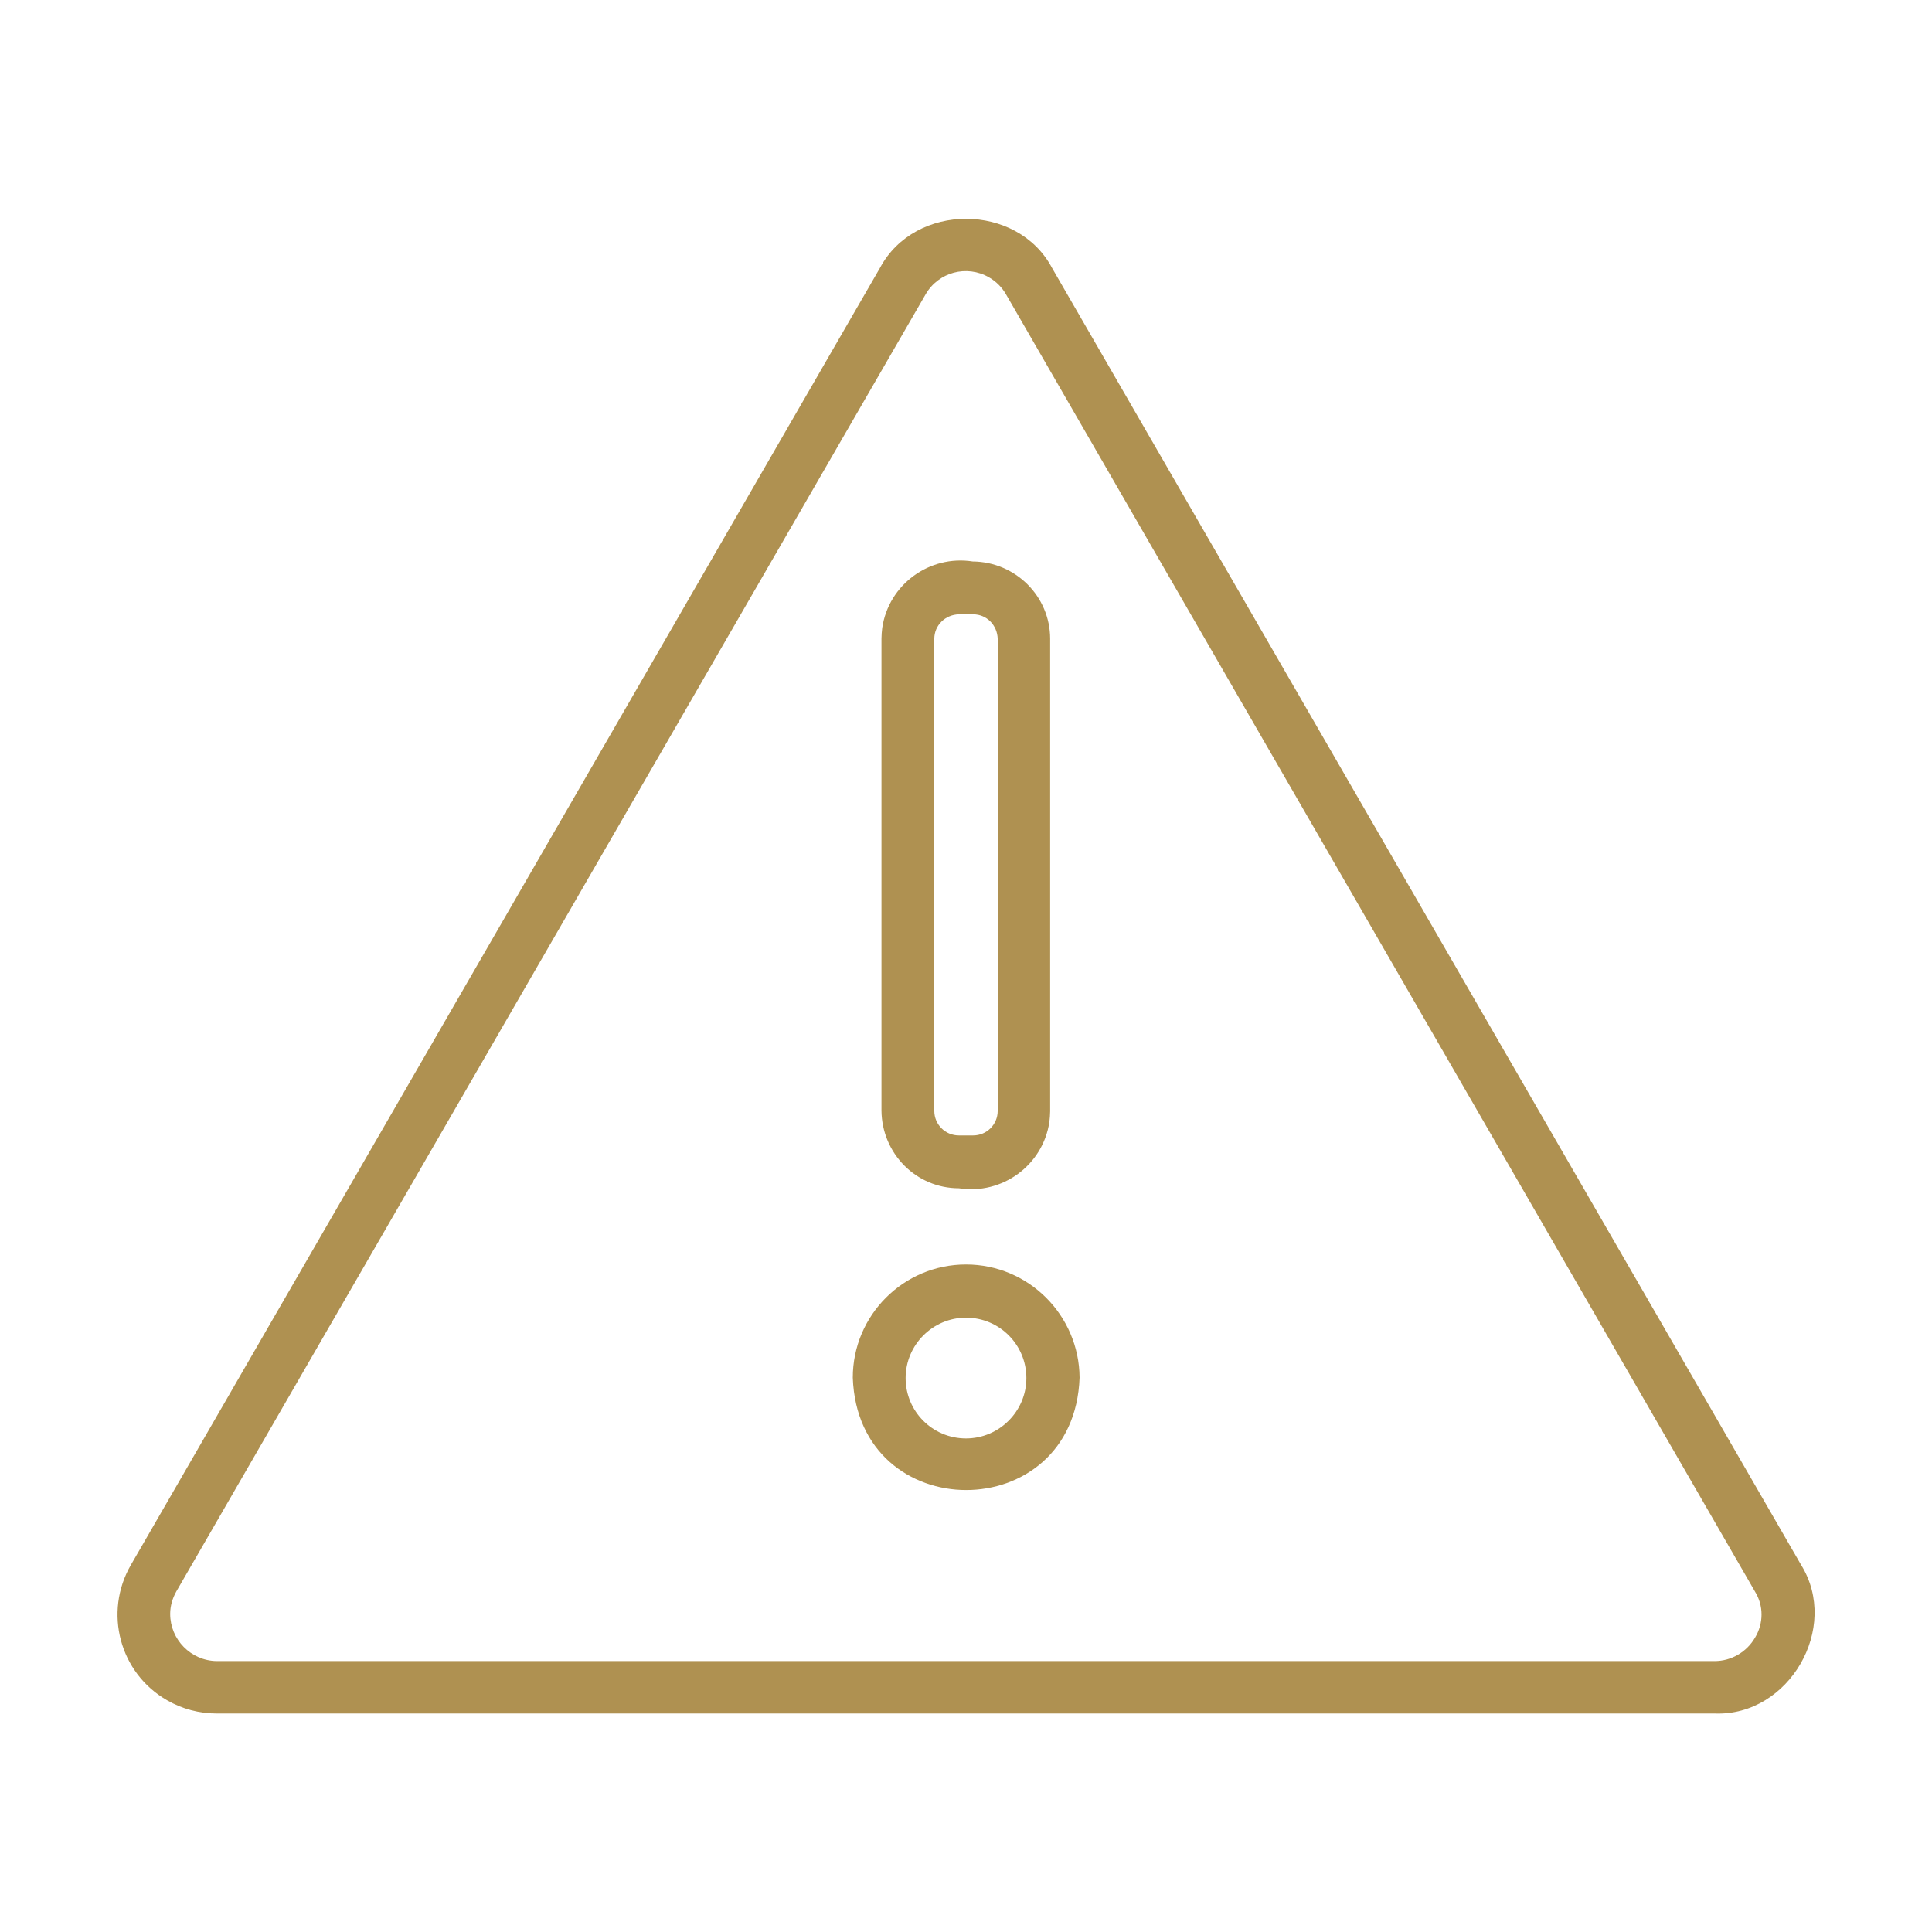
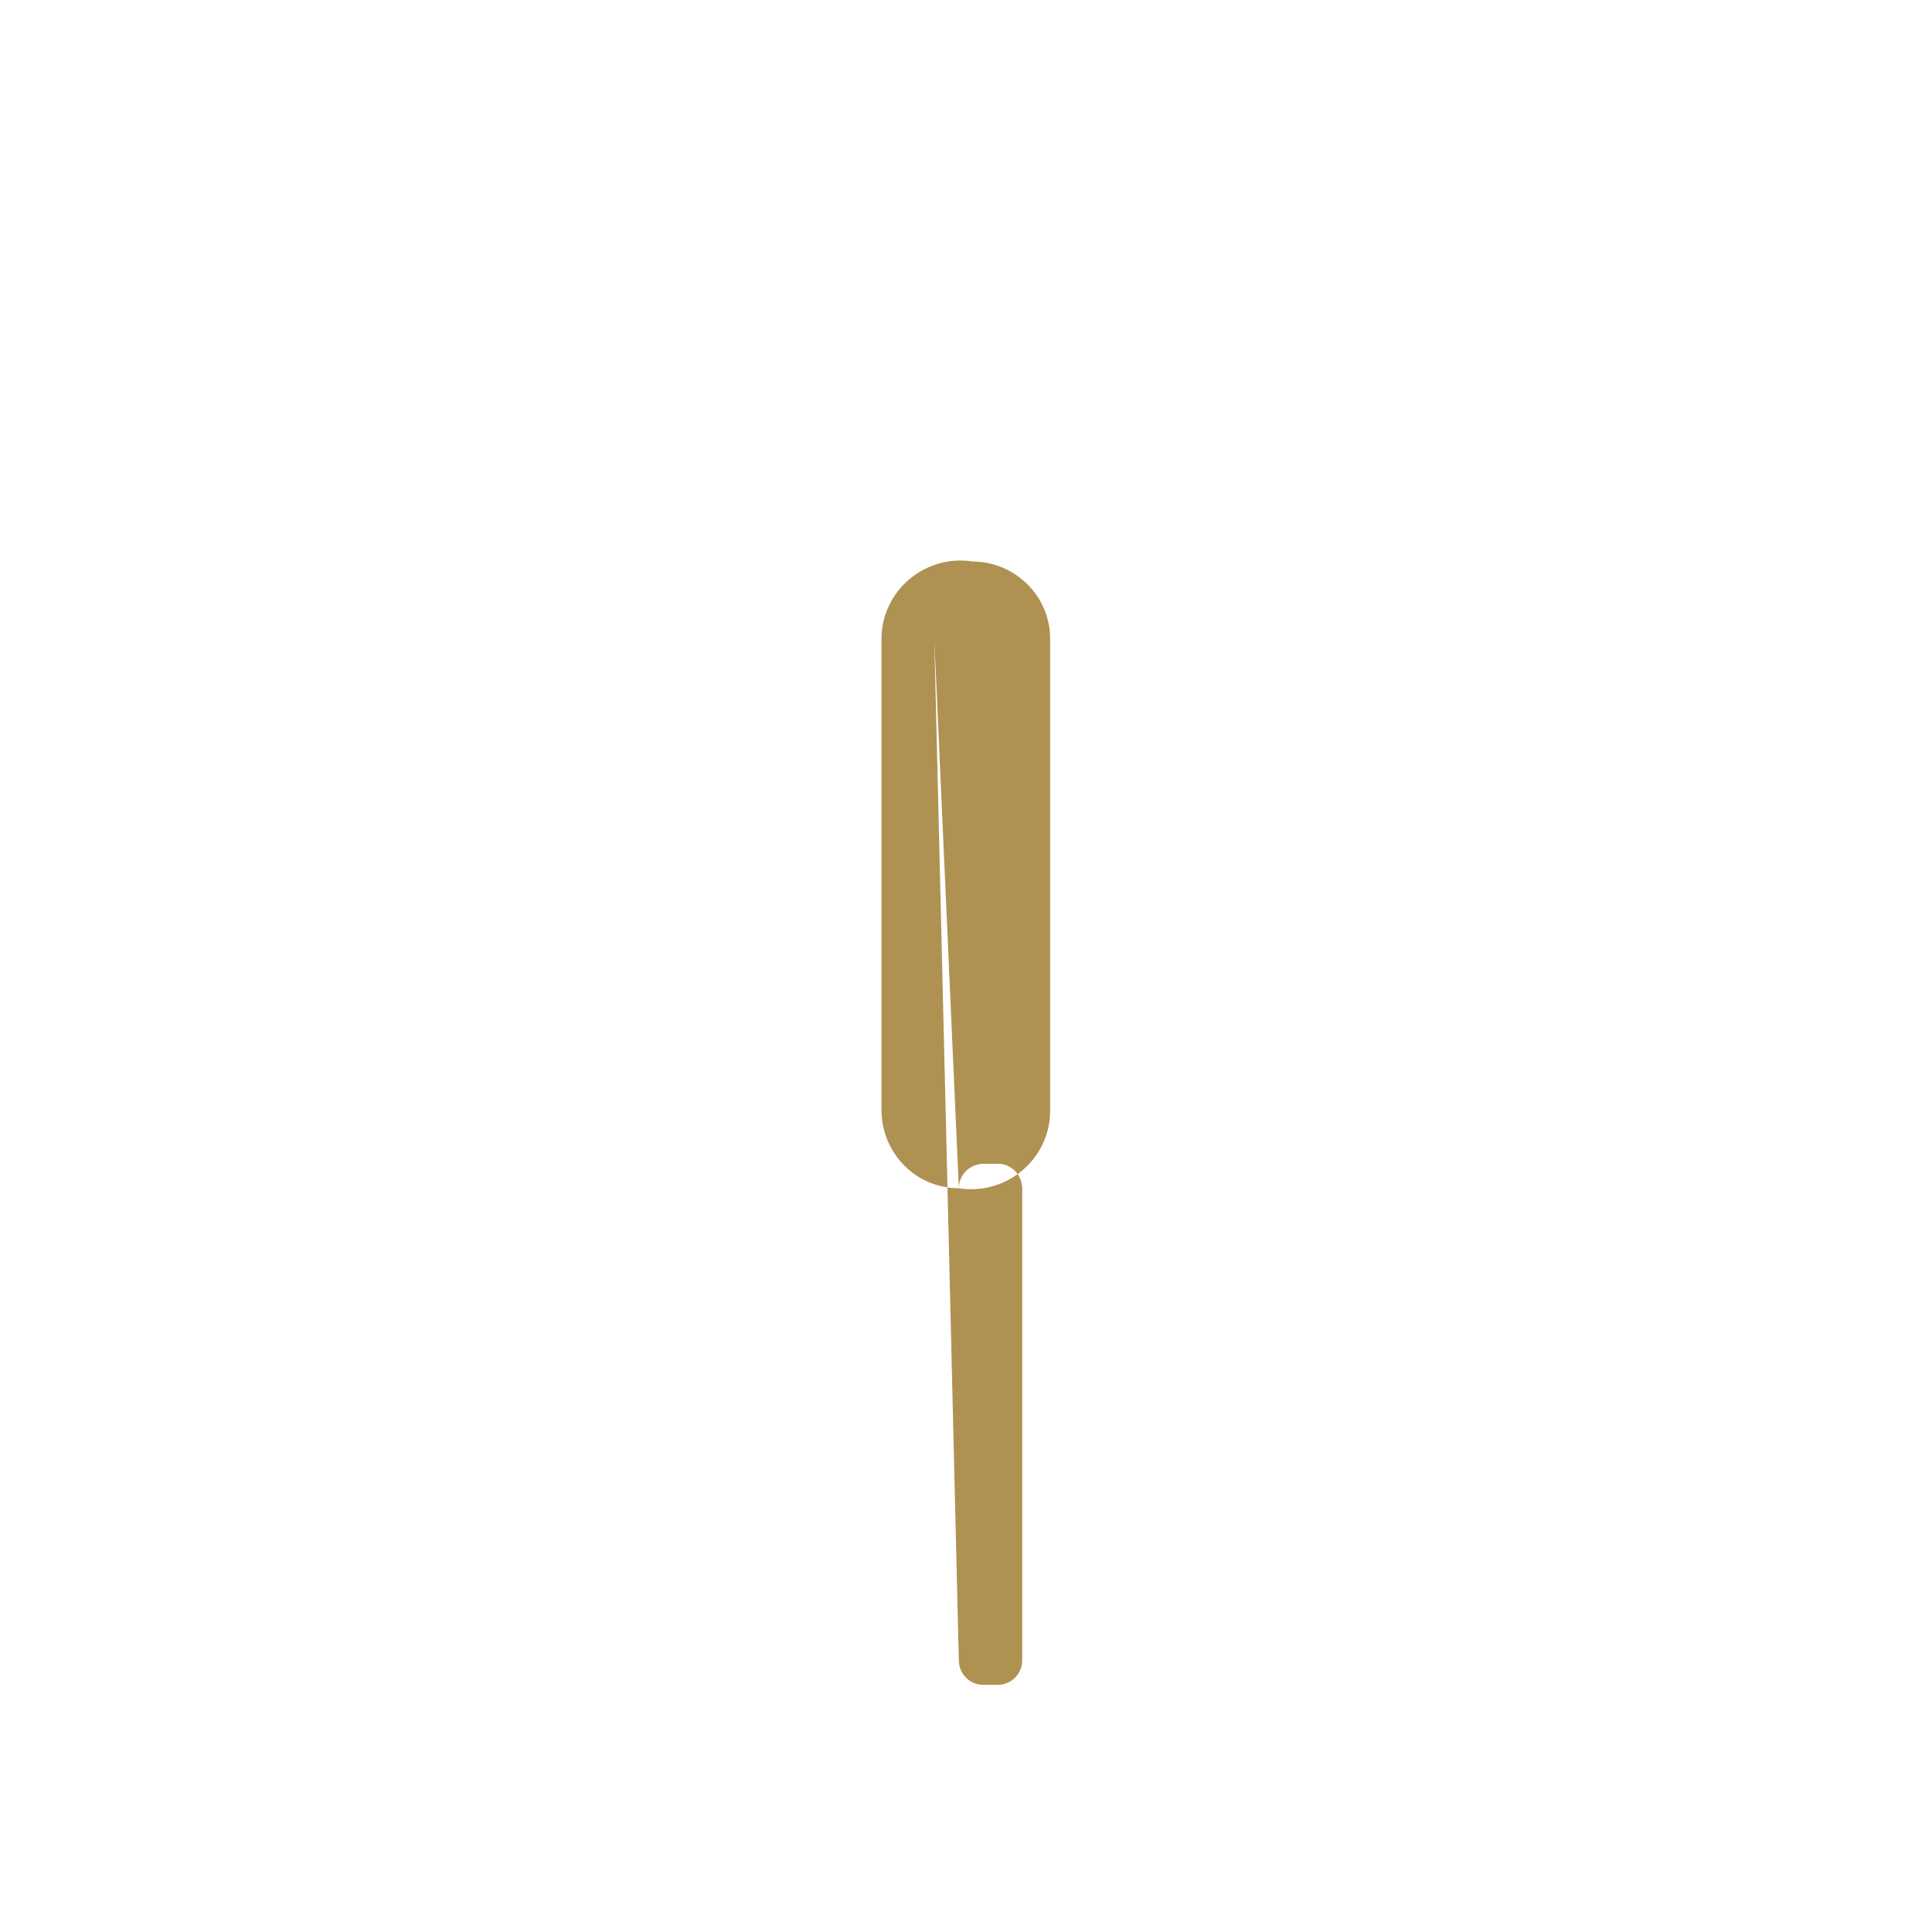
<svg xmlns="http://www.w3.org/2000/svg" version="1.1" id="Calque_1" x="0px" y="0px" viewBox="0 0 512 512" style="enable-background:new 0 0 512 512;" xml:space="preserve">
  <style type="text/css">
	.st0{fill:#AF9151;}
</style>
  <g>
-     <path class="st0" d="M477.3,414.7L278.8,71c-9.2-17.3-36.3-17.4-45.6,0L34.7,414.7c-7.3,12.6-3,28.7,9.6,35.9   c4,2.3,8.5,3.5,13.2,3.5h397C474.1,454.8,487.7,431.4,477.3,414.7L477.3,414.7z M465.1,434c-2.2,3.8-6.3,6.2-10.7,6.2h-397   c-6.8-0.1-12.3-5.7-12.3-12.5c0-2.1,0.6-4.1,1.6-5.9L245.3,78c3.4-5.9,10.9-7.9,16.8-4.5c1.9,1.1,3.4,2.6,4.5,4.5l198.5,343.8   C467.4,425.5,467.4,430.2,465.1,434L465.1,434z" />
-     <path class="st0" d="M254.1,314.9c11.5,1.8,22.3-6.1,24-17.6c0.1-0.9,0.2-1.9,0.2-2.8V169.3c0-11.3-9.2-20.4-20.5-20.5   c-11.5-1.8-22.3,6.1-24,17.6c-0.1,0.9-0.2,1.9-0.2,2.8v125.1C233.7,305.7,242.8,314.9,254.1,314.9L254.1,314.9z M247.6,169.3   c0-3.6,2.9-6.4,6.5-6.5h3.8c3.6,0,6.4,2.9,6.5,6.5v125.1c0,3.6-2.9,6.5-6.5,6.5h-3.8c-3.6,0-6.5-2.9-6.5-6.5L247.6,169.3z" />
-     <path class="st0" d="M256,335.1c-16.6,0-30,13.5-30,30c1.4,39.7,58.7,39.7,60.1,0C286,348.6,272.6,335.1,256,335.1z M256,381.2   c-8.9,0-16-7.2-16-16c0-8.8,7.2-16,16-16c8.9,0,16,7.2,16,16C272,374,264.8,381.2,256,381.2z" />
+     <path class="st0" d="M254.1,314.9c11.5,1.8,22.3-6.1,24-17.6c0.1-0.9,0.2-1.9,0.2-2.8V169.3c0-11.3-9.2-20.4-20.5-20.5   c-11.5-1.8-22.3,6.1-24,17.6c-0.1,0.9-0.2,1.9-0.2,2.8v125.1C233.7,305.7,242.8,314.9,254.1,314.9L254.1,314.9z c0-3.6,2.9-6.4,6.5-6.5h3.8c3.6,0,6.4,2.9,6.5,6.5v125.1c0,3.6-2.9,6.5-6.5,6.5h-3.8c-3.6,0-6.5-2.9-6.5-6.5L247.6,169.3z" />
  </g>
</svg>